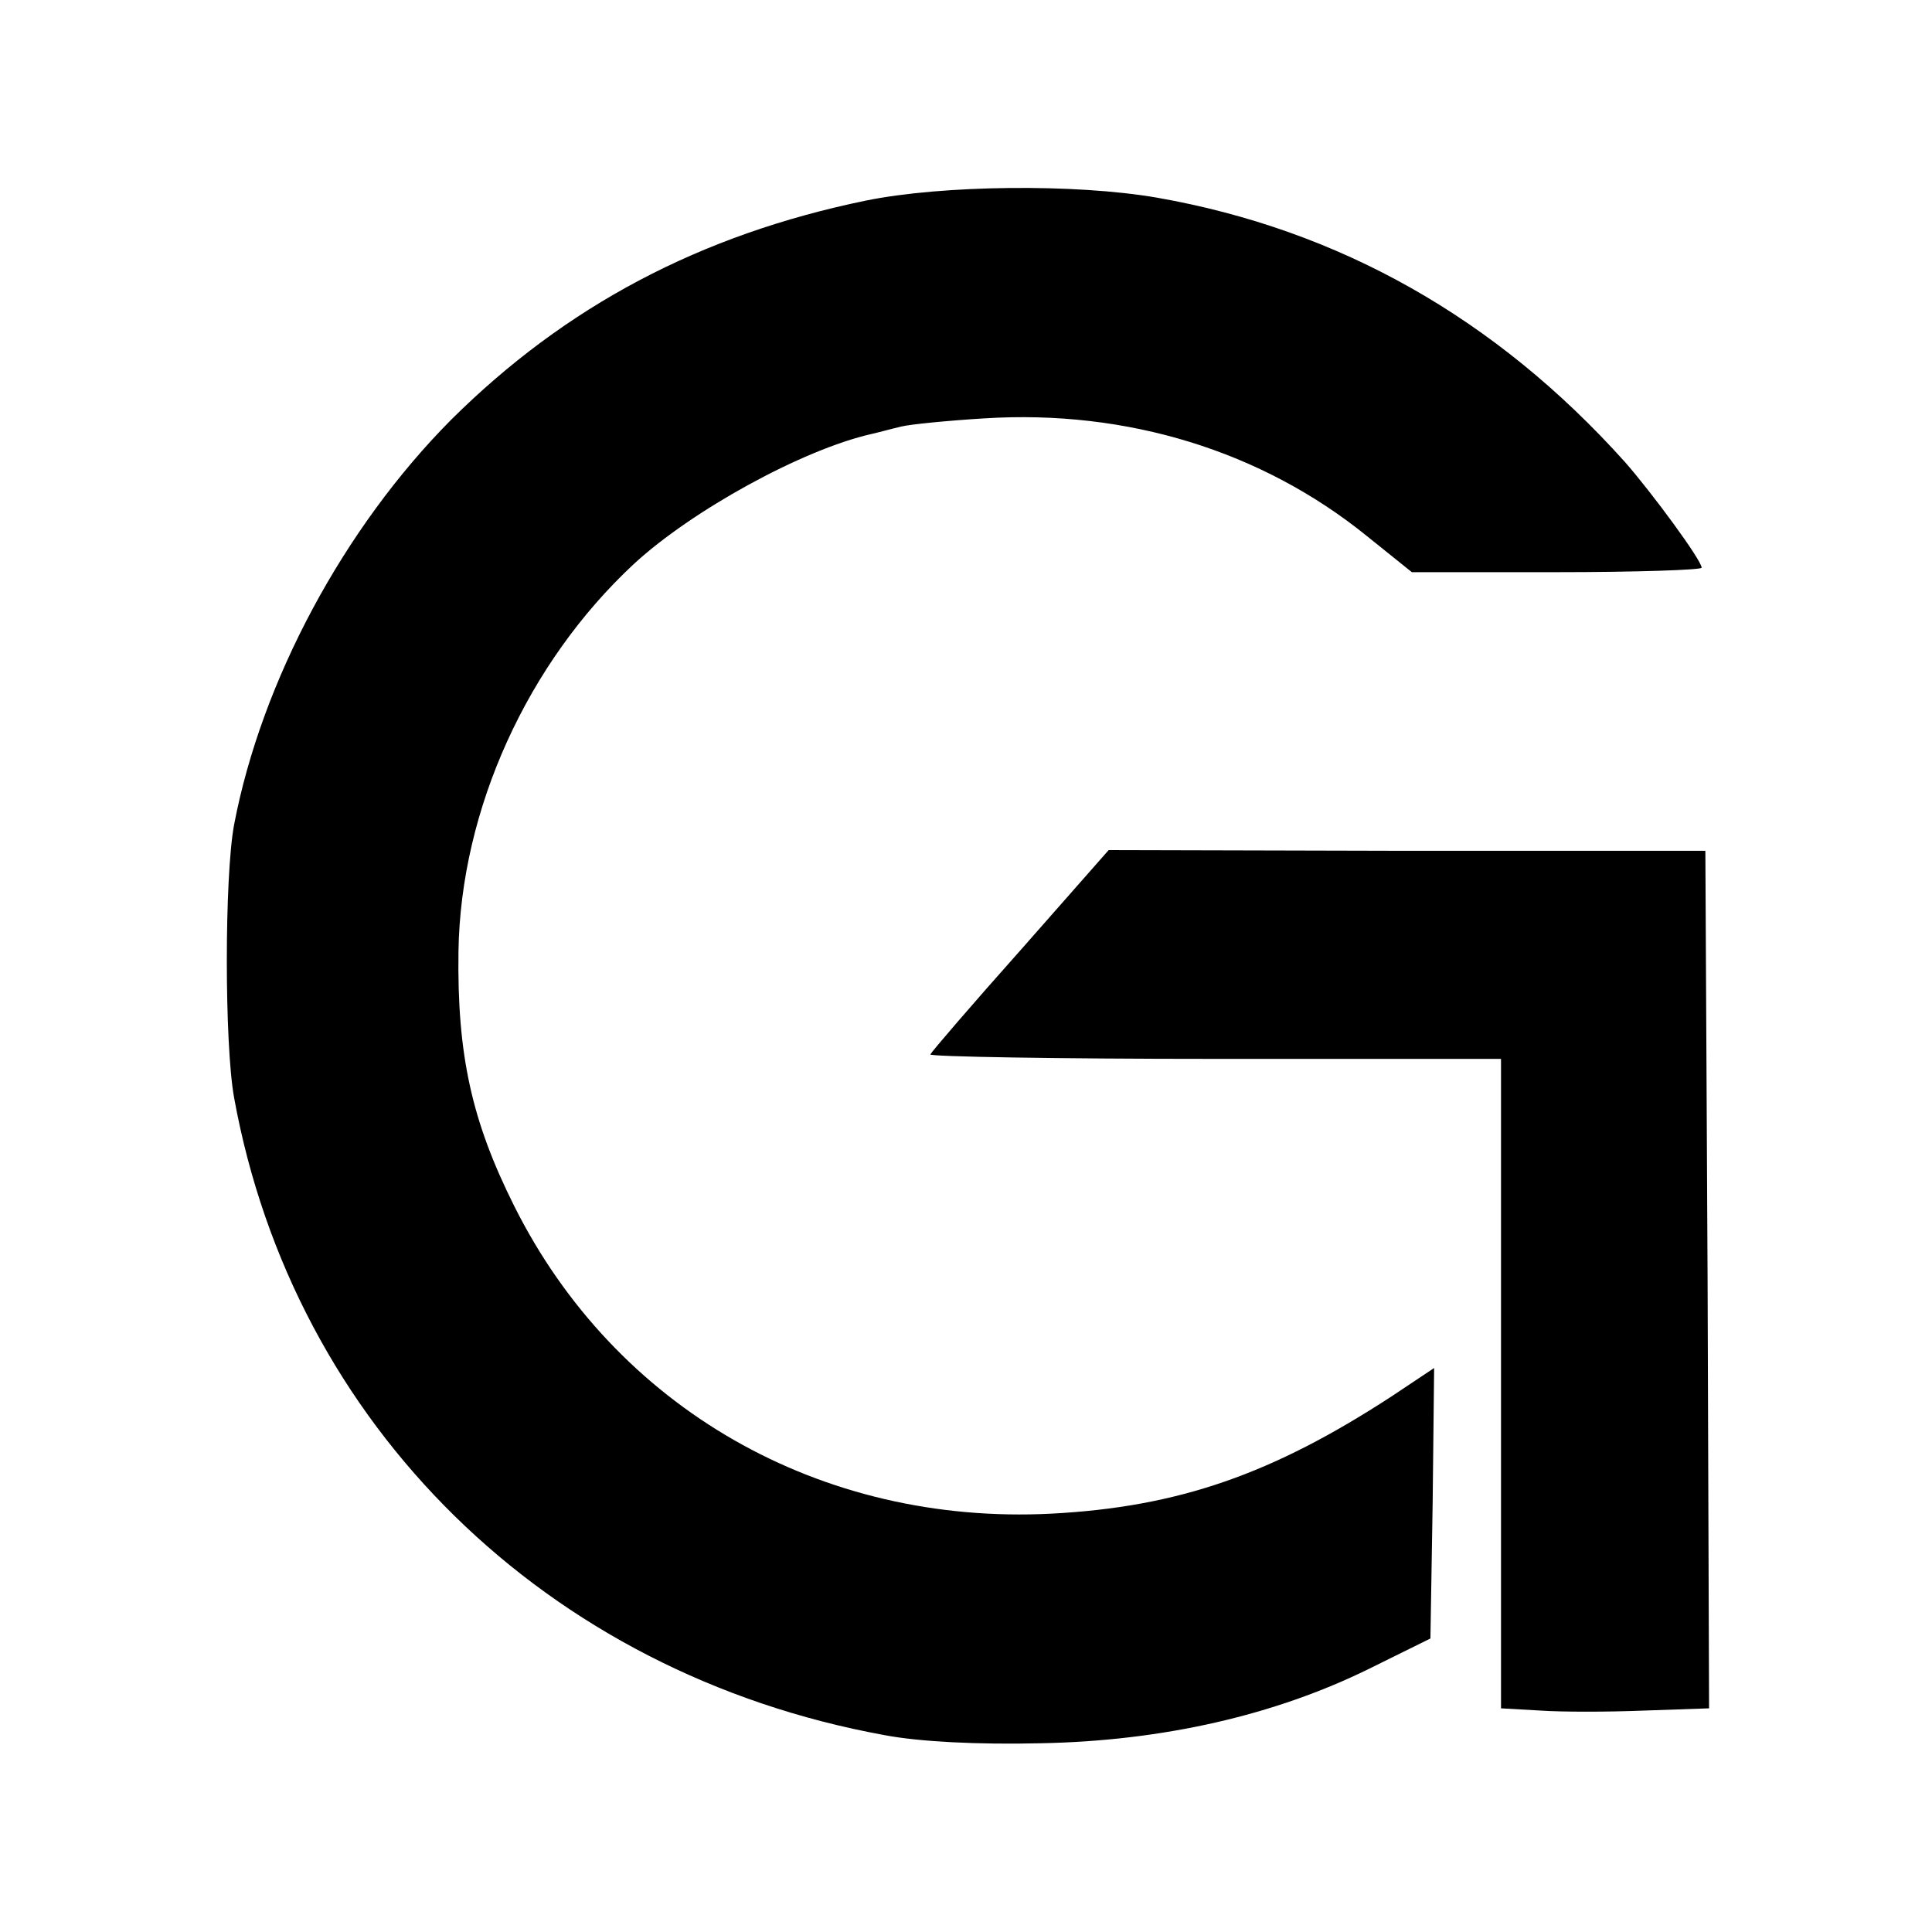
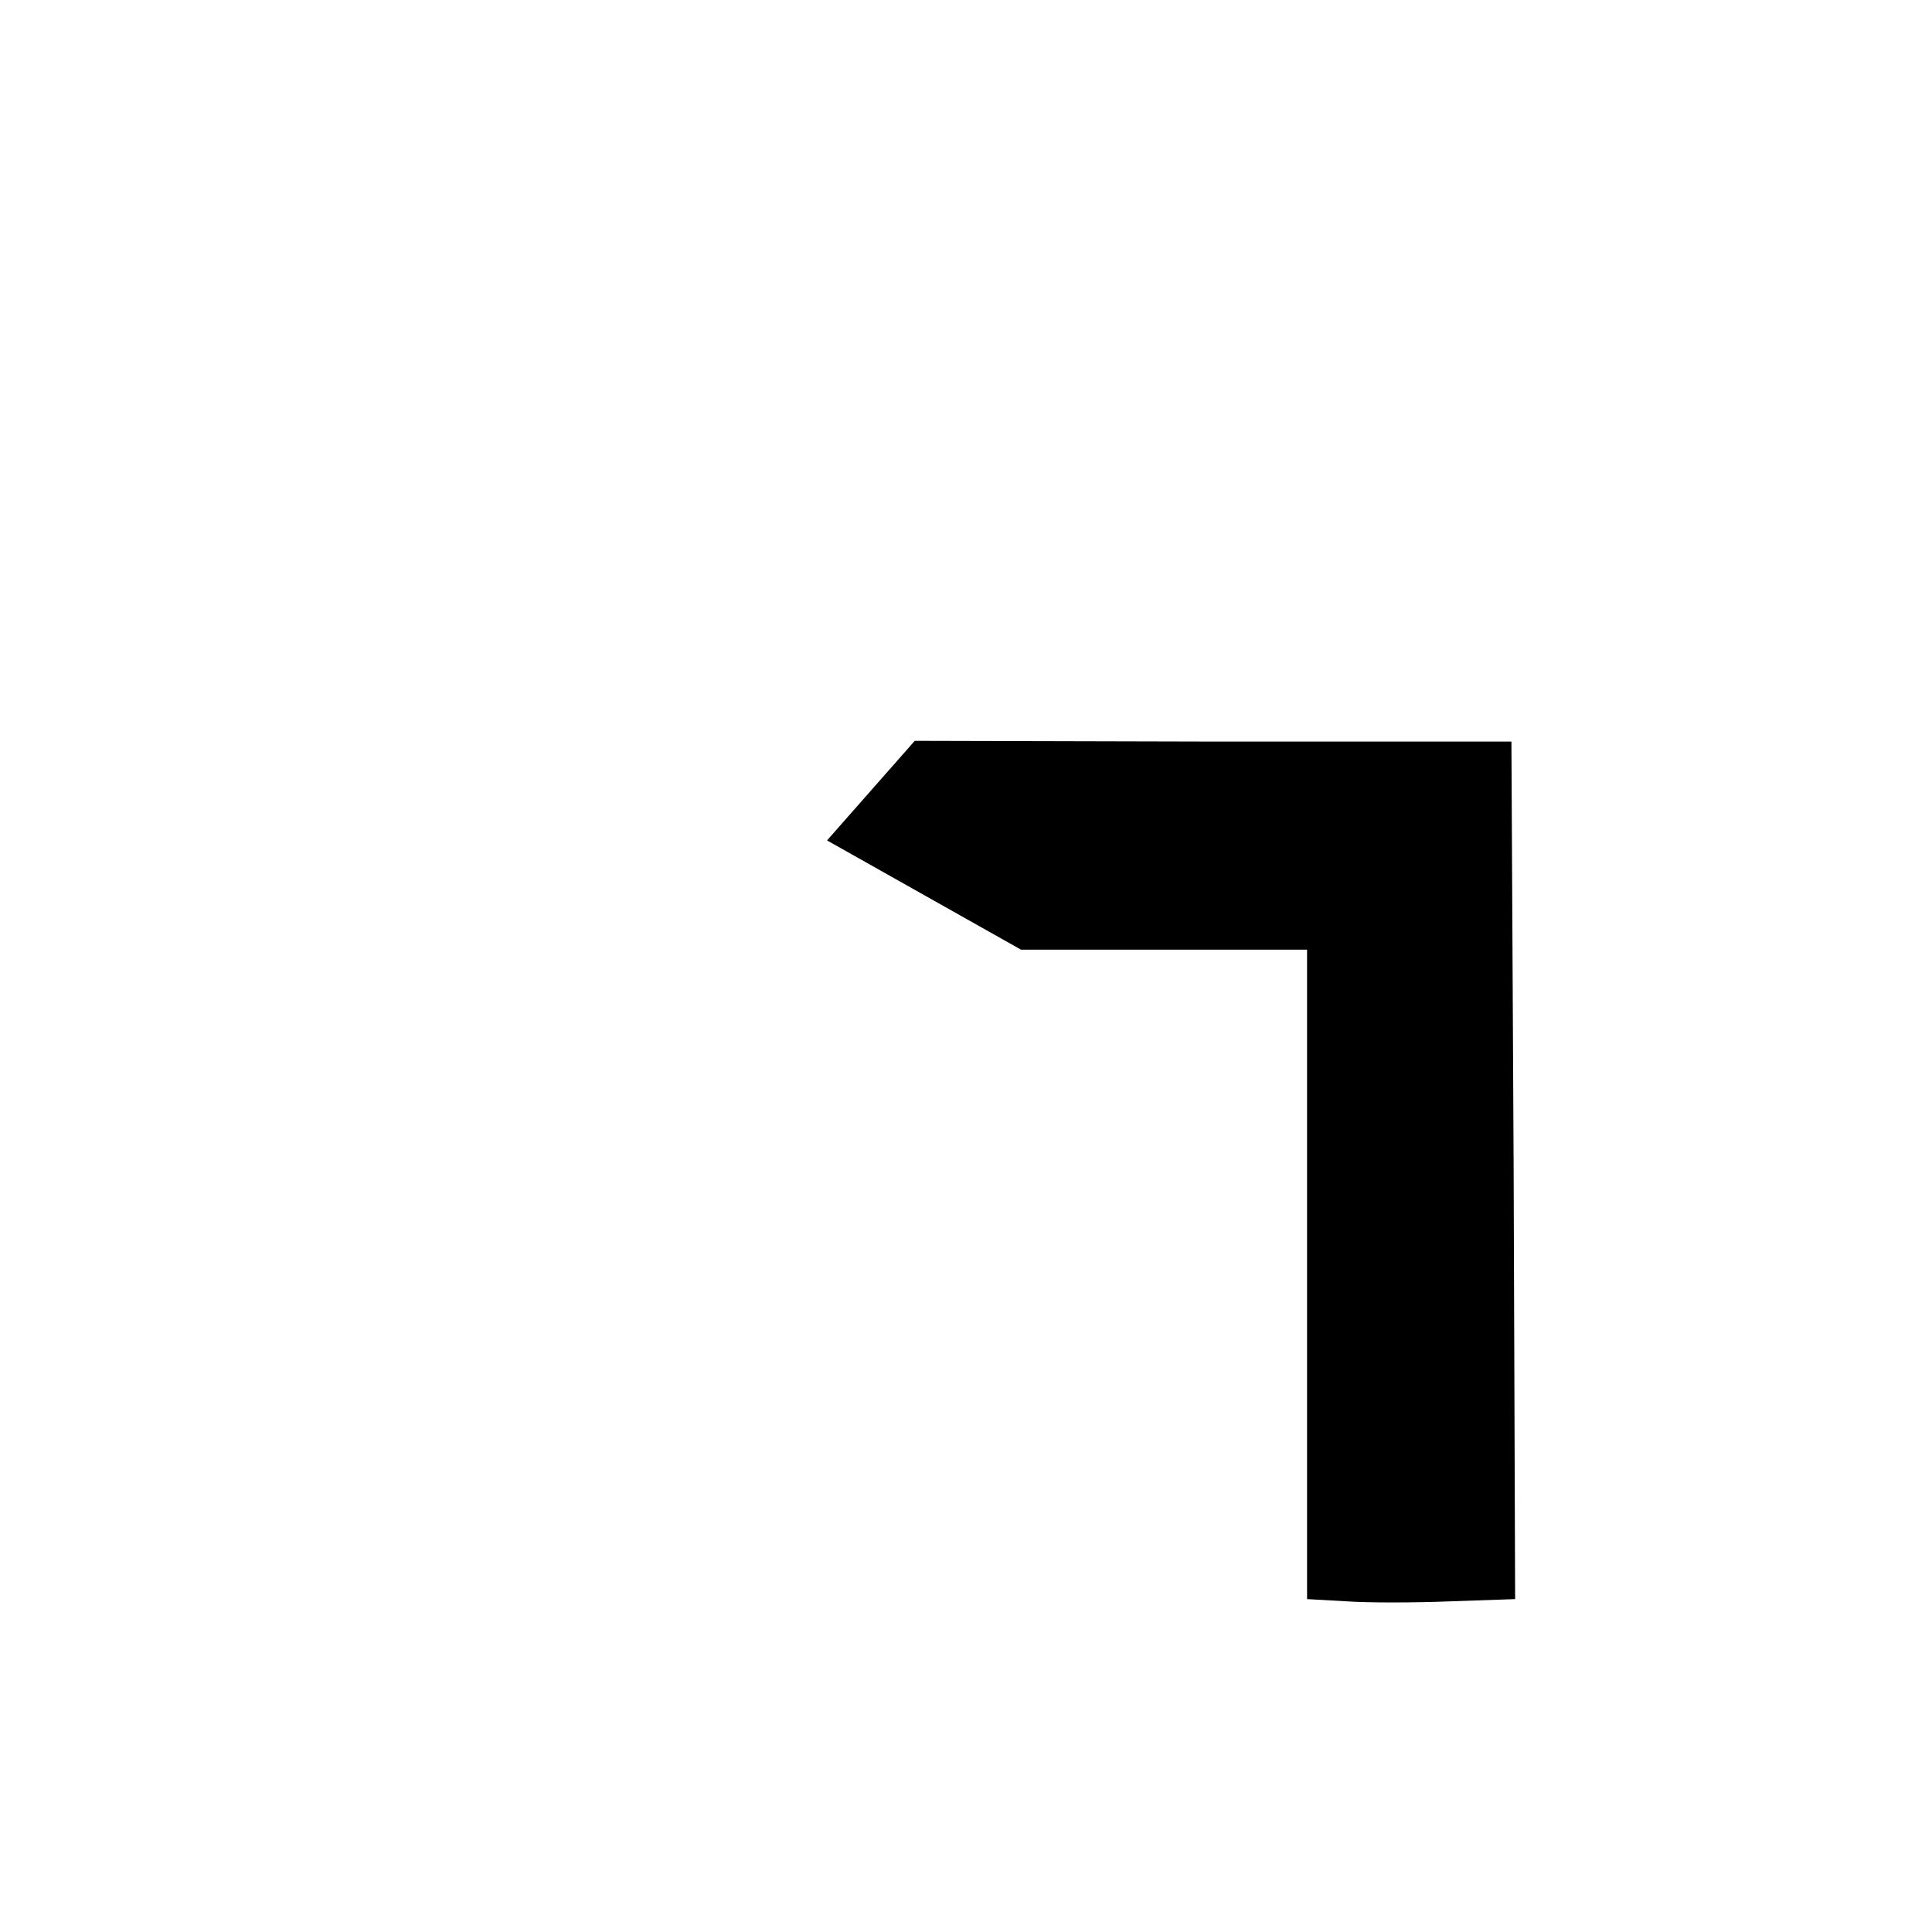
<svg xmlns="http://www.w3.org/2000/svg" version="1.0" width="260pt" height="260pt" viewBox="0 0 260 260" preserveAspectRatio="xMidYMid meet">
  <g transform="translate(0,260) scale(0.1,-0.1)" fill="#000000" stroke="none">
-     <path d="M1165 2330 c-223 -46 -404 -142 -558 -295 -144 -145 -255 -351 -292 -545 -13 -70 -13 -295 0 -367 80 -441 420 -775 875 -858 47 -9 126 -13 210 -11 165 3 316 38 442 100 l83 41 3 182 2 182 -57 -38 c-161 -105 -287 -149 -458 -158 -311 -16 -587 142 -723 414 -57 114 -77 203 -75 343 3 191 93 388 236 521 78 72 227 154 320 175 9 2 27 7 40 10 12 3 63 8 112 11 192 12 373 -44 514 -158 l61 -49 195 0 c107 0 195 3 195 6 0 10 -67 101 -103 142 -174 194 -385 313 -630 356 -110 19 -289 17 -392 -4z" />
-     <path d="M1374 1322 c-66 -74 -120 -137 -122 -141 -1 -3 171 -6 383 -6 l385 0 0 -437 0 -437 53 -3 c28 -2 91 -2 140 0 l87 3 -2 577 -3 577 -401 0 -402 1 -118 -134z" />
+     <path d="M1374 1322 l385 0 0 -437 0 -437 53 -3 c28 -2 91 -2 140 0 l87 3 -2 577 -3 577 -401 0 -402 1 -118 -134z" />
  </g>
</svg>